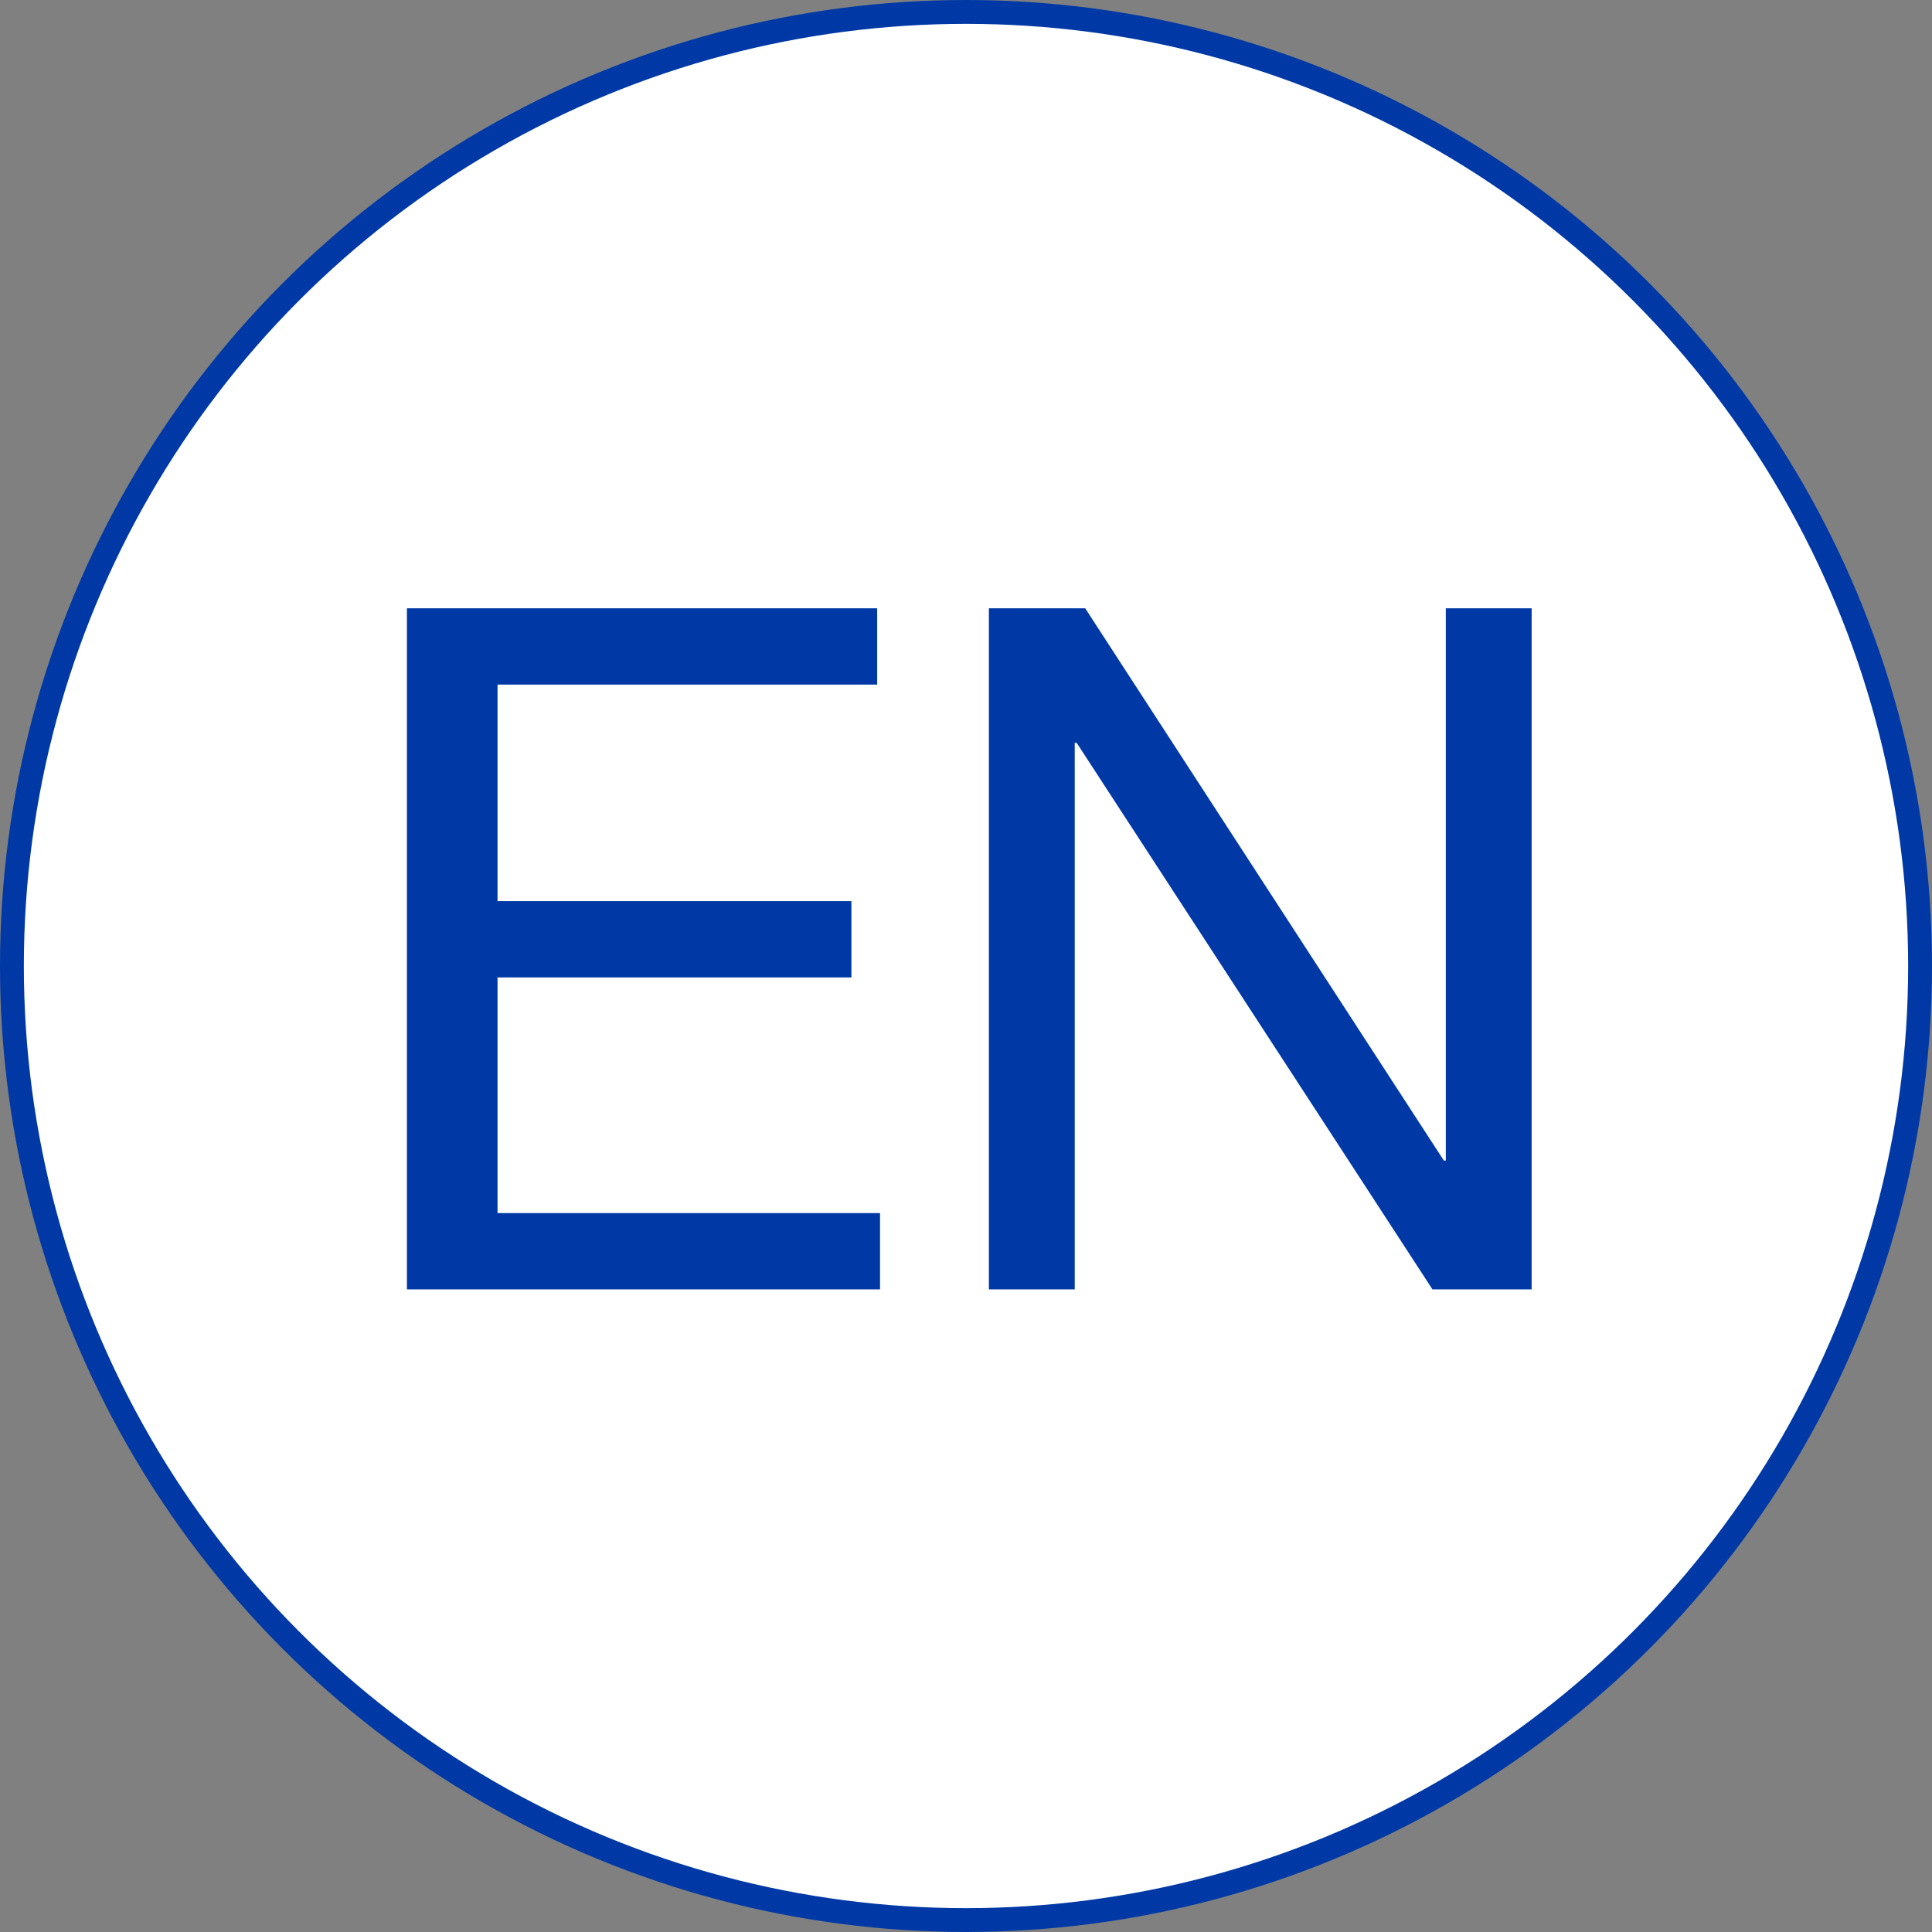
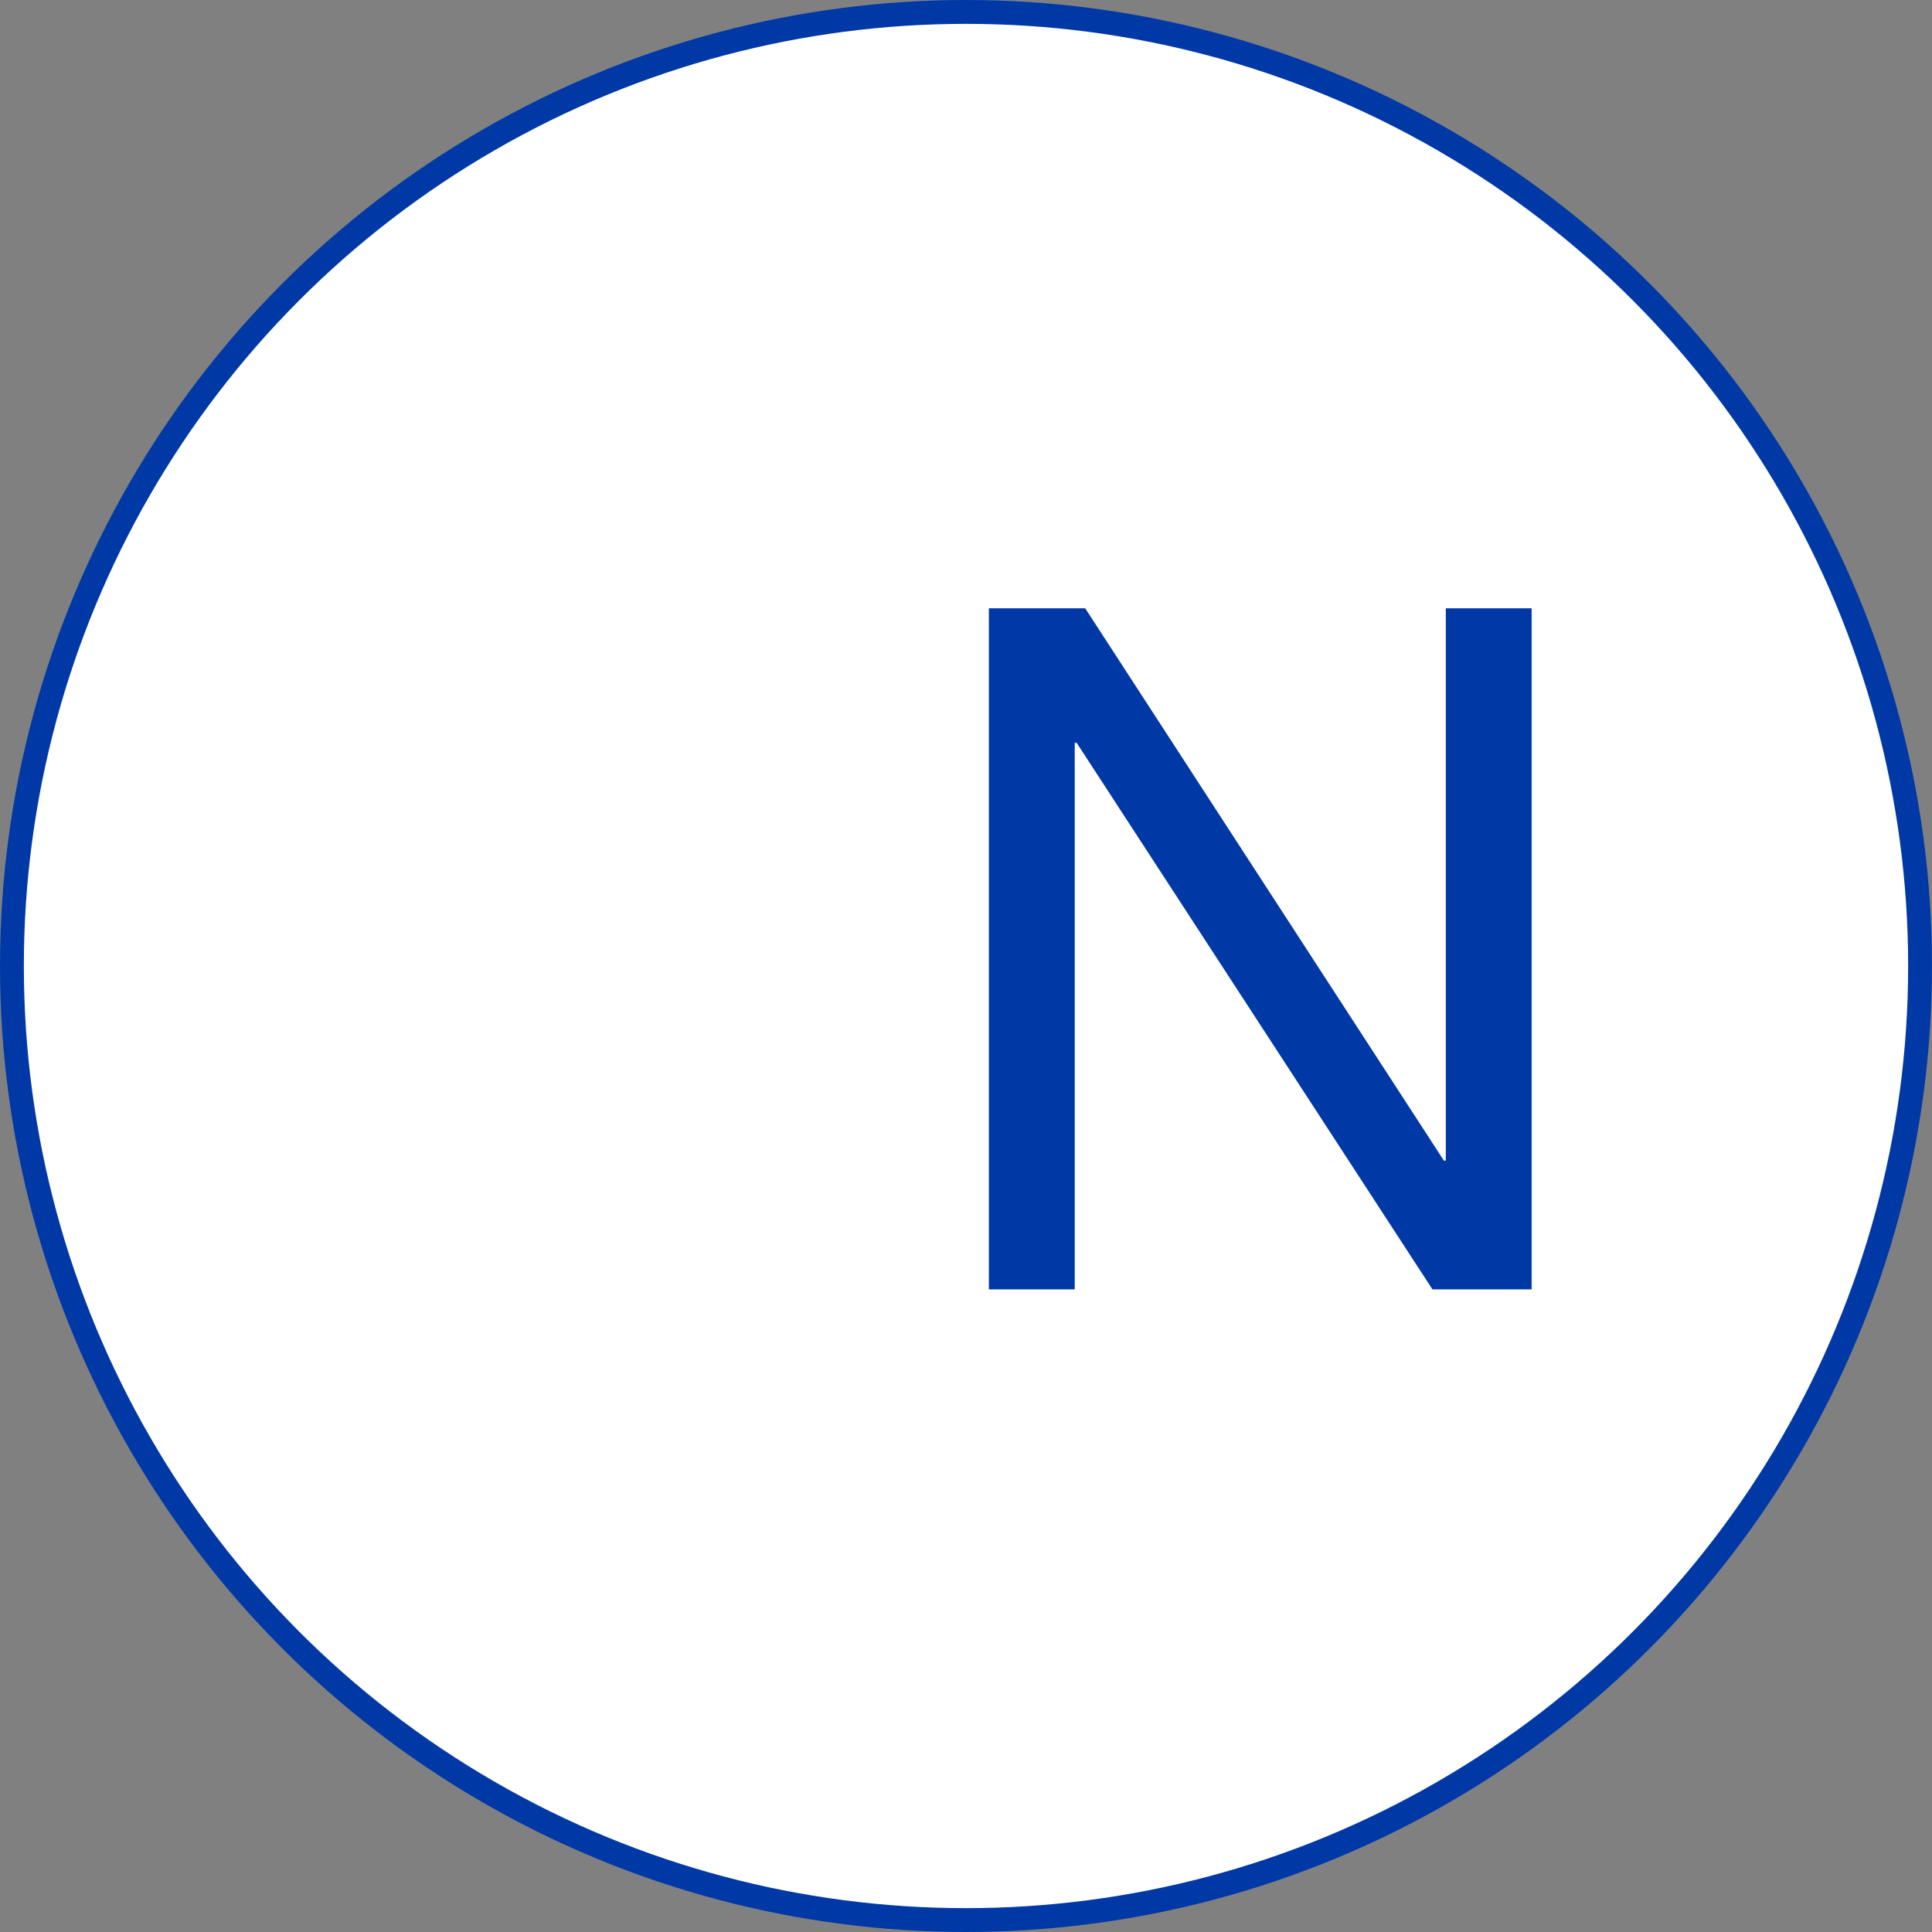
<svg xmlns="http://www.w3.org/2000/svg" version="1.1" id="Layer_1" x="0px" y="0px" width="81px" height="81px" viewBox="0 0 81 81" enable-background="new 0 0 81 81" xml:space="preserve">
  <rect x="0" y="0" width="81" height="81" fill="#808080" stroke="none" />
  <g id="Layer_3">
    <g>
      <circle fill="#FFFFFF" stroke="#0039A6" stroke-miterlimit="10" cx="40.5" cy="40.5" r="40" />
    </g>
  </g>
  <g id="Layer_4" display="none">
</g>
  <g id="Layer_1_1_">
</g>
  <g id="Layer_2">
</g>
  <g id="Layer_5">
</g>
  <g>
    <g>
      <rect x="13.792" y="25.5" fill="none" width="53.416" height="41" />
    </g>
    <g enable-background="new    ">
-       <path fill="#0039A6" d="M17.06,25.503h19.716v3.2H20.859v9.078h14.837v3.199H20.859v9.879h16.037v3.199H17.06V25.503z" />
      <path fill="#0039A6" d="M41.459,25.503h4.039l15.038,23.156h0.08V25.503h3.599v28.556h-4.158L45.139,31.143h-0.08v22.916h-3.6    V25.503z" />
    </g>
  </g>
</svg>